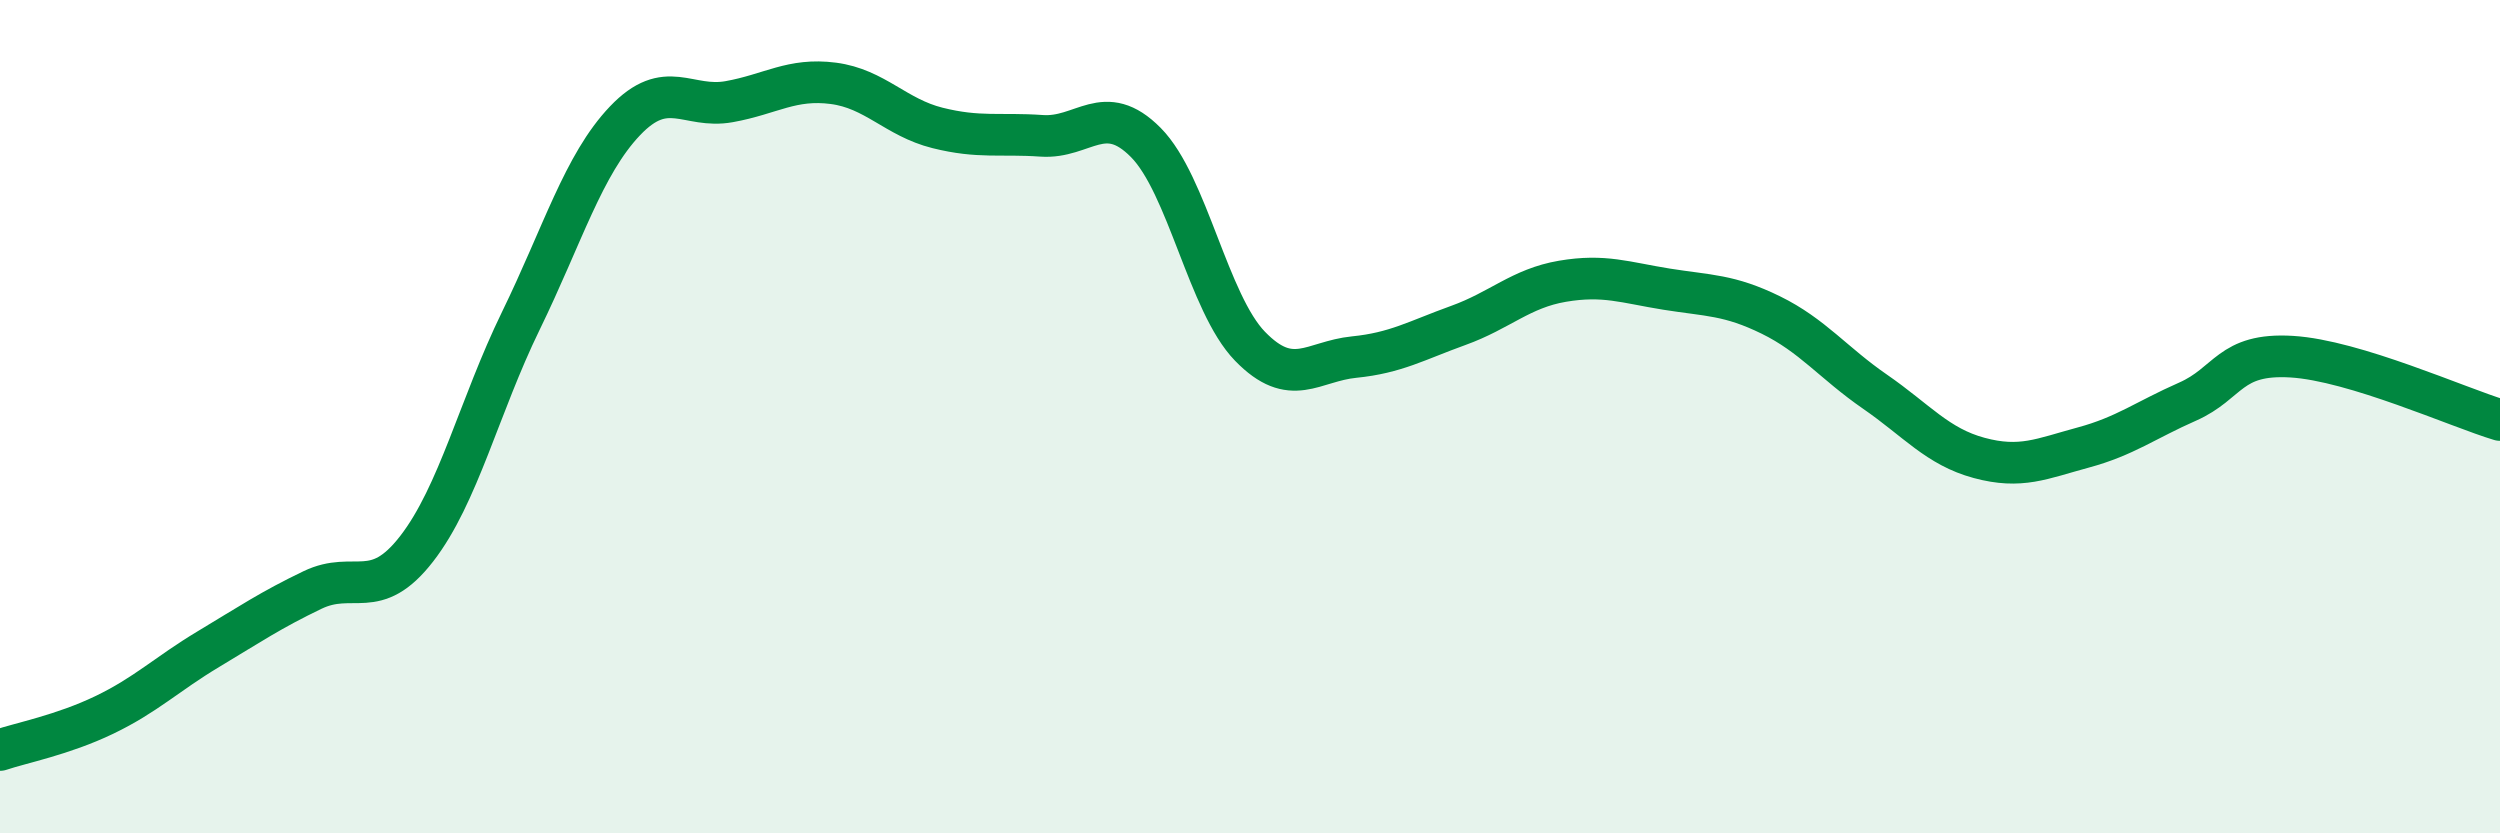
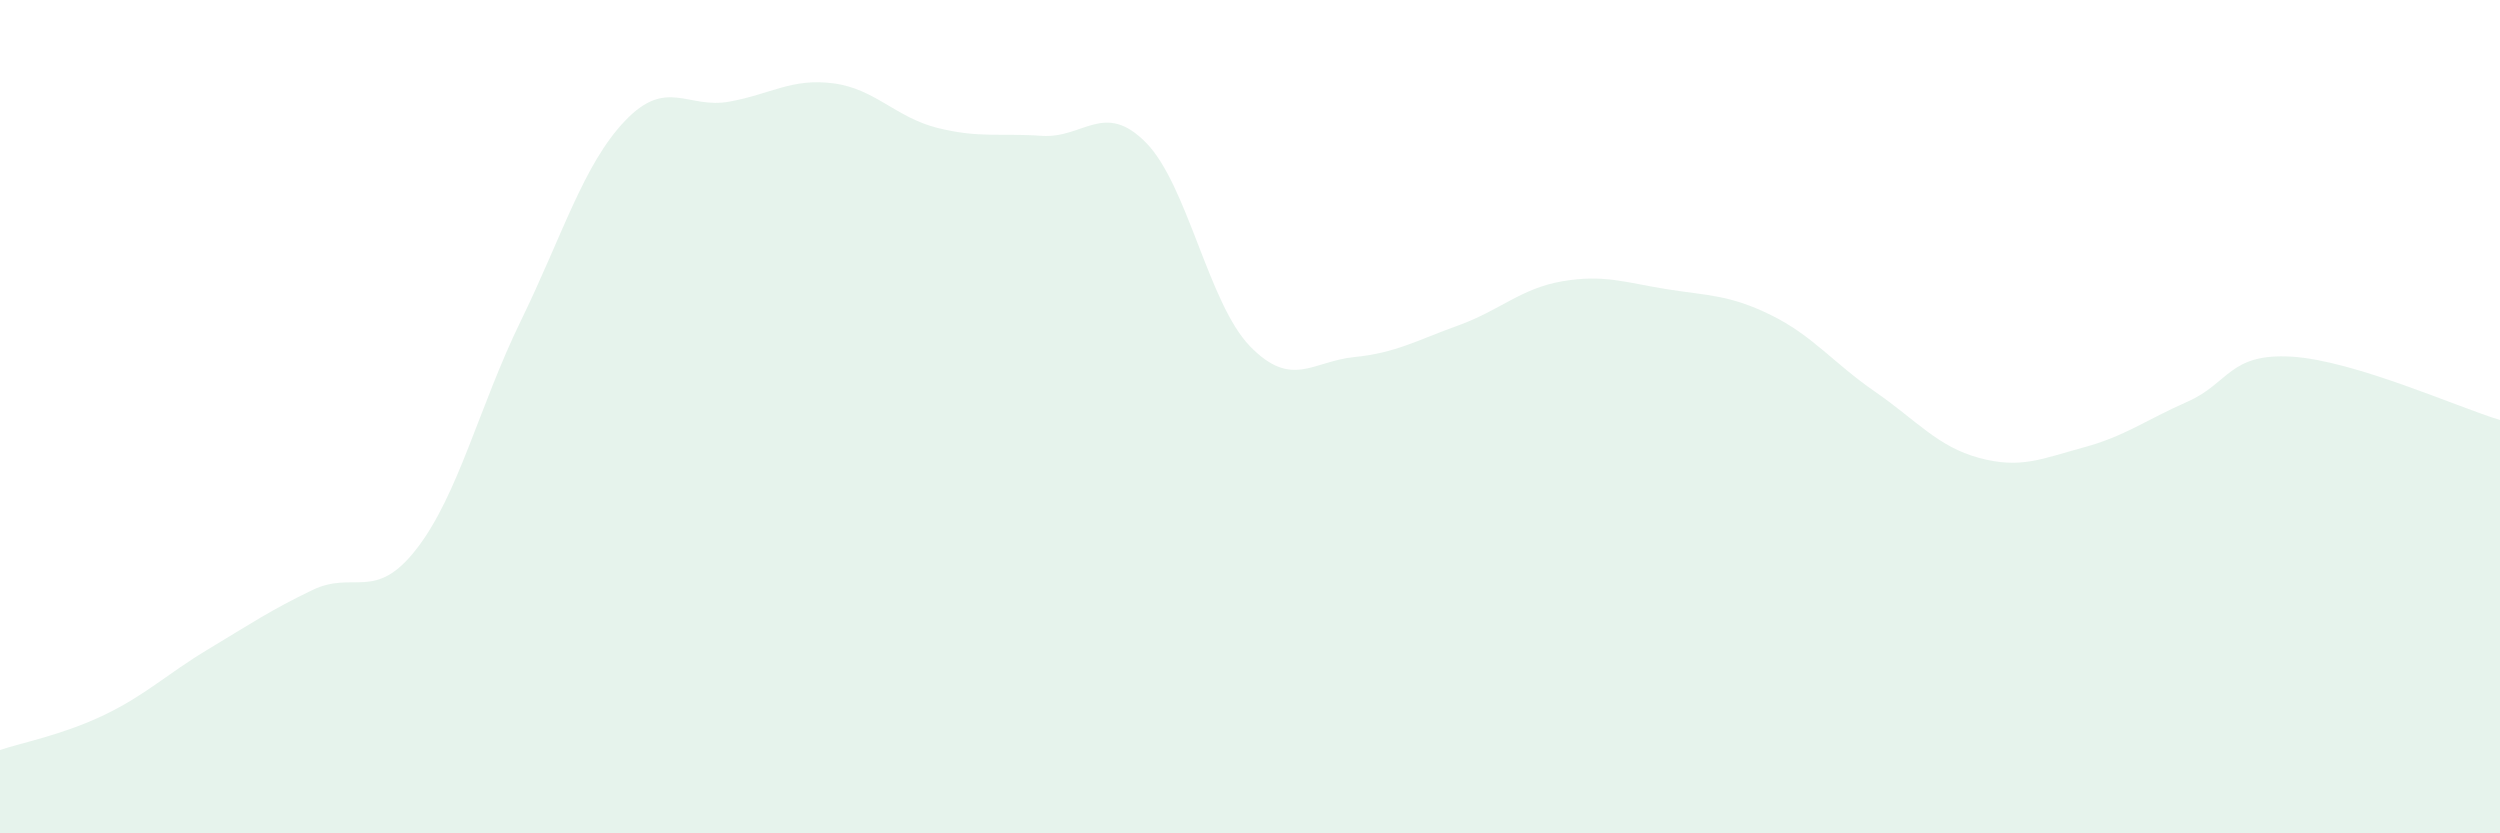
<svg xmlns="http://www.w3.org/2000/svg" width="60" height="20" viewBox="0 0 60 20">
  <path d="M 0,18 C 0.5,17.83 1.5,17.64 2.5,17.16 C 3.5,16.68 4,16.18 5,15.58 C 6,14.98 6.5,14.64 7.5,14.16 C 8.5,13.68 9,14.46 10,13.17 C 11,11.88 11.5,9.75 12.5,7.7 C 13.5,5.65 14,3.95 15,2.9 C 16,1.85 16.5,2.62 17.5,2.44 C 18.5,2.26 19,1.87 20,2 C 21,2.13 21.5,2.82 22.5,3.07 C 23.5,3.32 24,3.19 25,3.26 C 26,3.33 26.5,2.41 27.5,3.42 C 28.5,4.43 29,7.28 30,8.31 C 31,9.34 31.5,8.67 32.5,8.57 C 33.5,8.47 34,8.17 35,7.81 C 36,7.45 36.5,6.92 37.5,6.75 C 38.5,6.58 39,6.78 40,6.94 C 41,7.1 41.5,7.07 42.5,7.56 C 43.5,8.05 44,8.71 45,9.4 C 46,10.09 46.5,10.72 47.5,10.99 C 48.5,11.26 49,11.01 50,10.74 C 51,10.47 51.5,10.08 52.5,9.64 C 53.5,9.2 53.5,8.47 55,8.56 C 56.5,8.65 59,9.78 60,10.08L60 20L0 20Z" fill="#008740" opacity="0.1" stroke-linecap="round" stroke-linejoin="round" />
-   <path d="M 0,18 C 0.5,17.83 1.5,17.64 2.5,17.16 C 3.5,16.68 4,16.18 5,15.58 C 6,14.98 6.5,14.64 7.5,14.16 C 8.5,13.68 9,14.46 10,13.17 C 11,11.88 11.5,9.75 12.5,7.7 C 13.5,5.65 14,3.95 15,2.9 C 16,1.85 16.5,2.62 17.5,2.44 C 18.5,2.26 19,1.87 20,2 C 21,2.13 21.5,2.82 22.5,3.07 C 23.5,3.32 24,3.19 25,3.26 C 26,3.33 26.5,2.41 27.5,3.42 C 28.5,4.43 29,7.28 30,8.31 C 31,9.34 31.5,8.67 32.5,8.57 C 33.5,8.47 34,8.17 35,7.81 C 36,7.45 36.5,6.92 37.5,6.75 C 38.5,6.58 39,6.78 40,6.94 C 41,7.1 41.5,7.07 42.5,7.56 C 43.5,8.05 44,8.71 45,9.4 C 46,10.09 46.5,10.72 47.5,10.99 C 48.5,11.26 49,11.01 50,10.74 C 51,10.47 51.5,10.08 52.5,9.64 C 53.5,9.2 53.5,8.47 55,8.56 C 56.5,8.65 59,9.78 60,10.08" stroke="#008740" stroke-width="1" fill="none" stroke-linecap="round" stroke-linejoin="round" />
</svg>